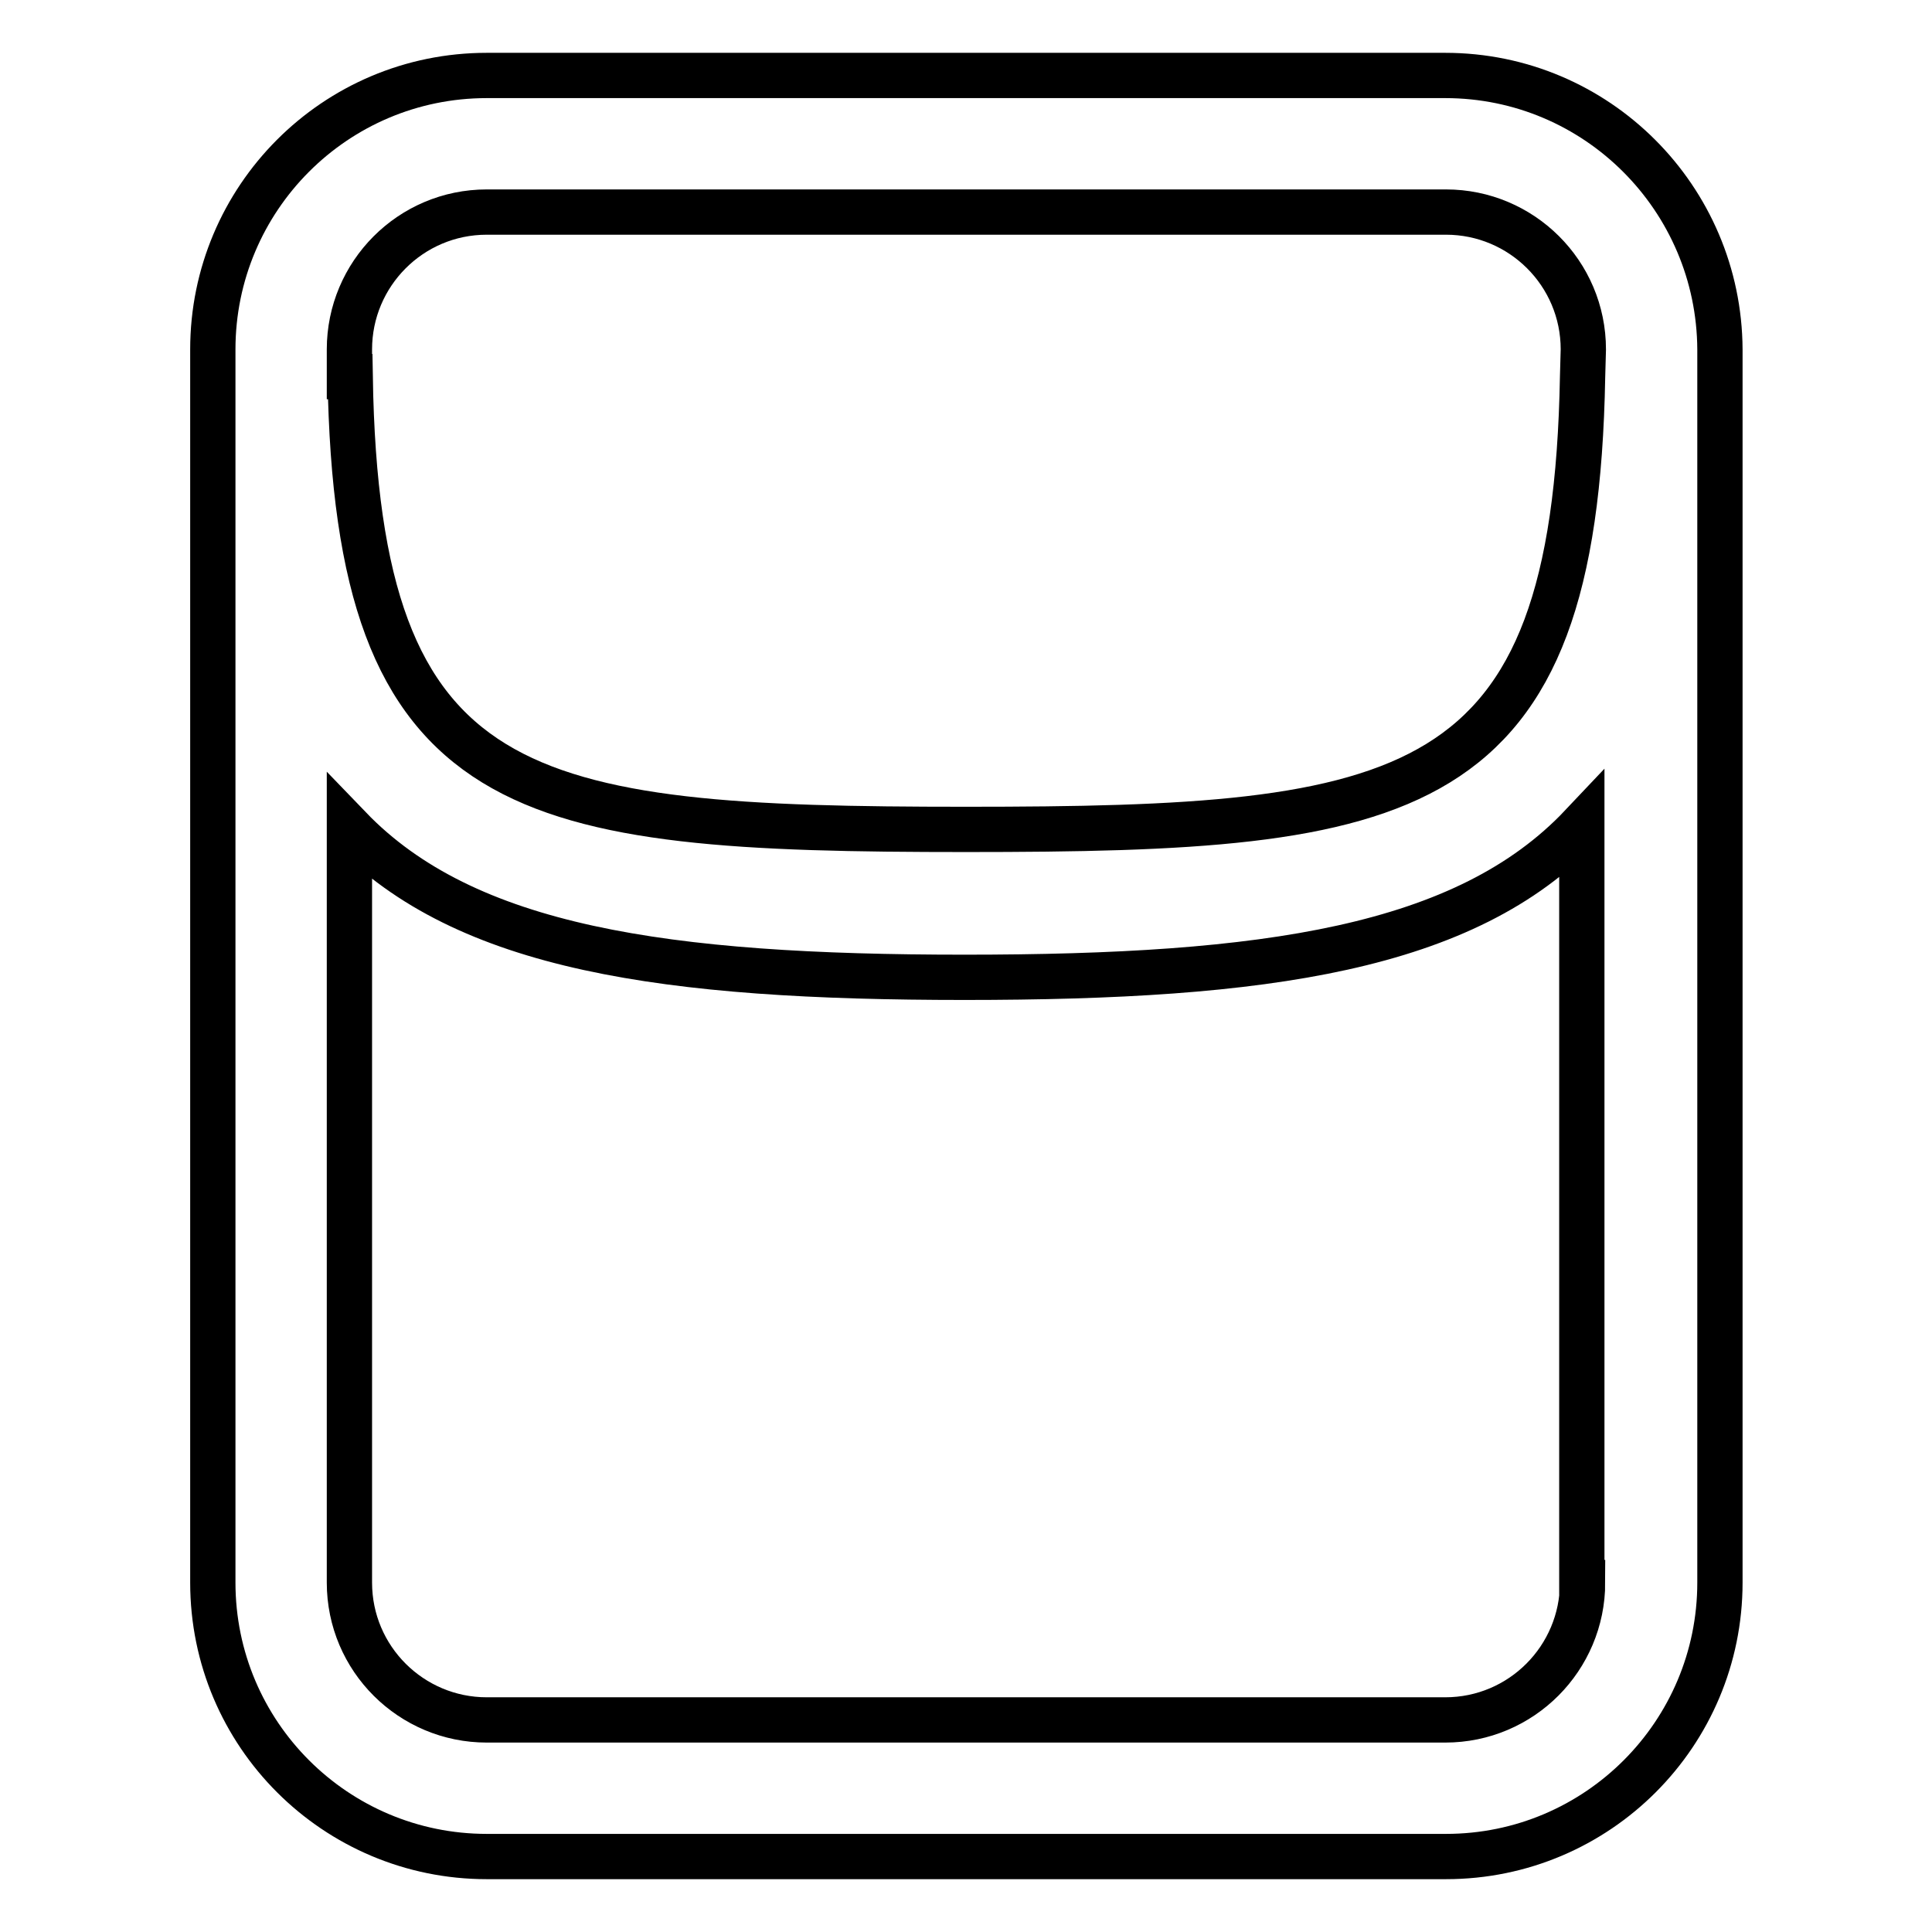
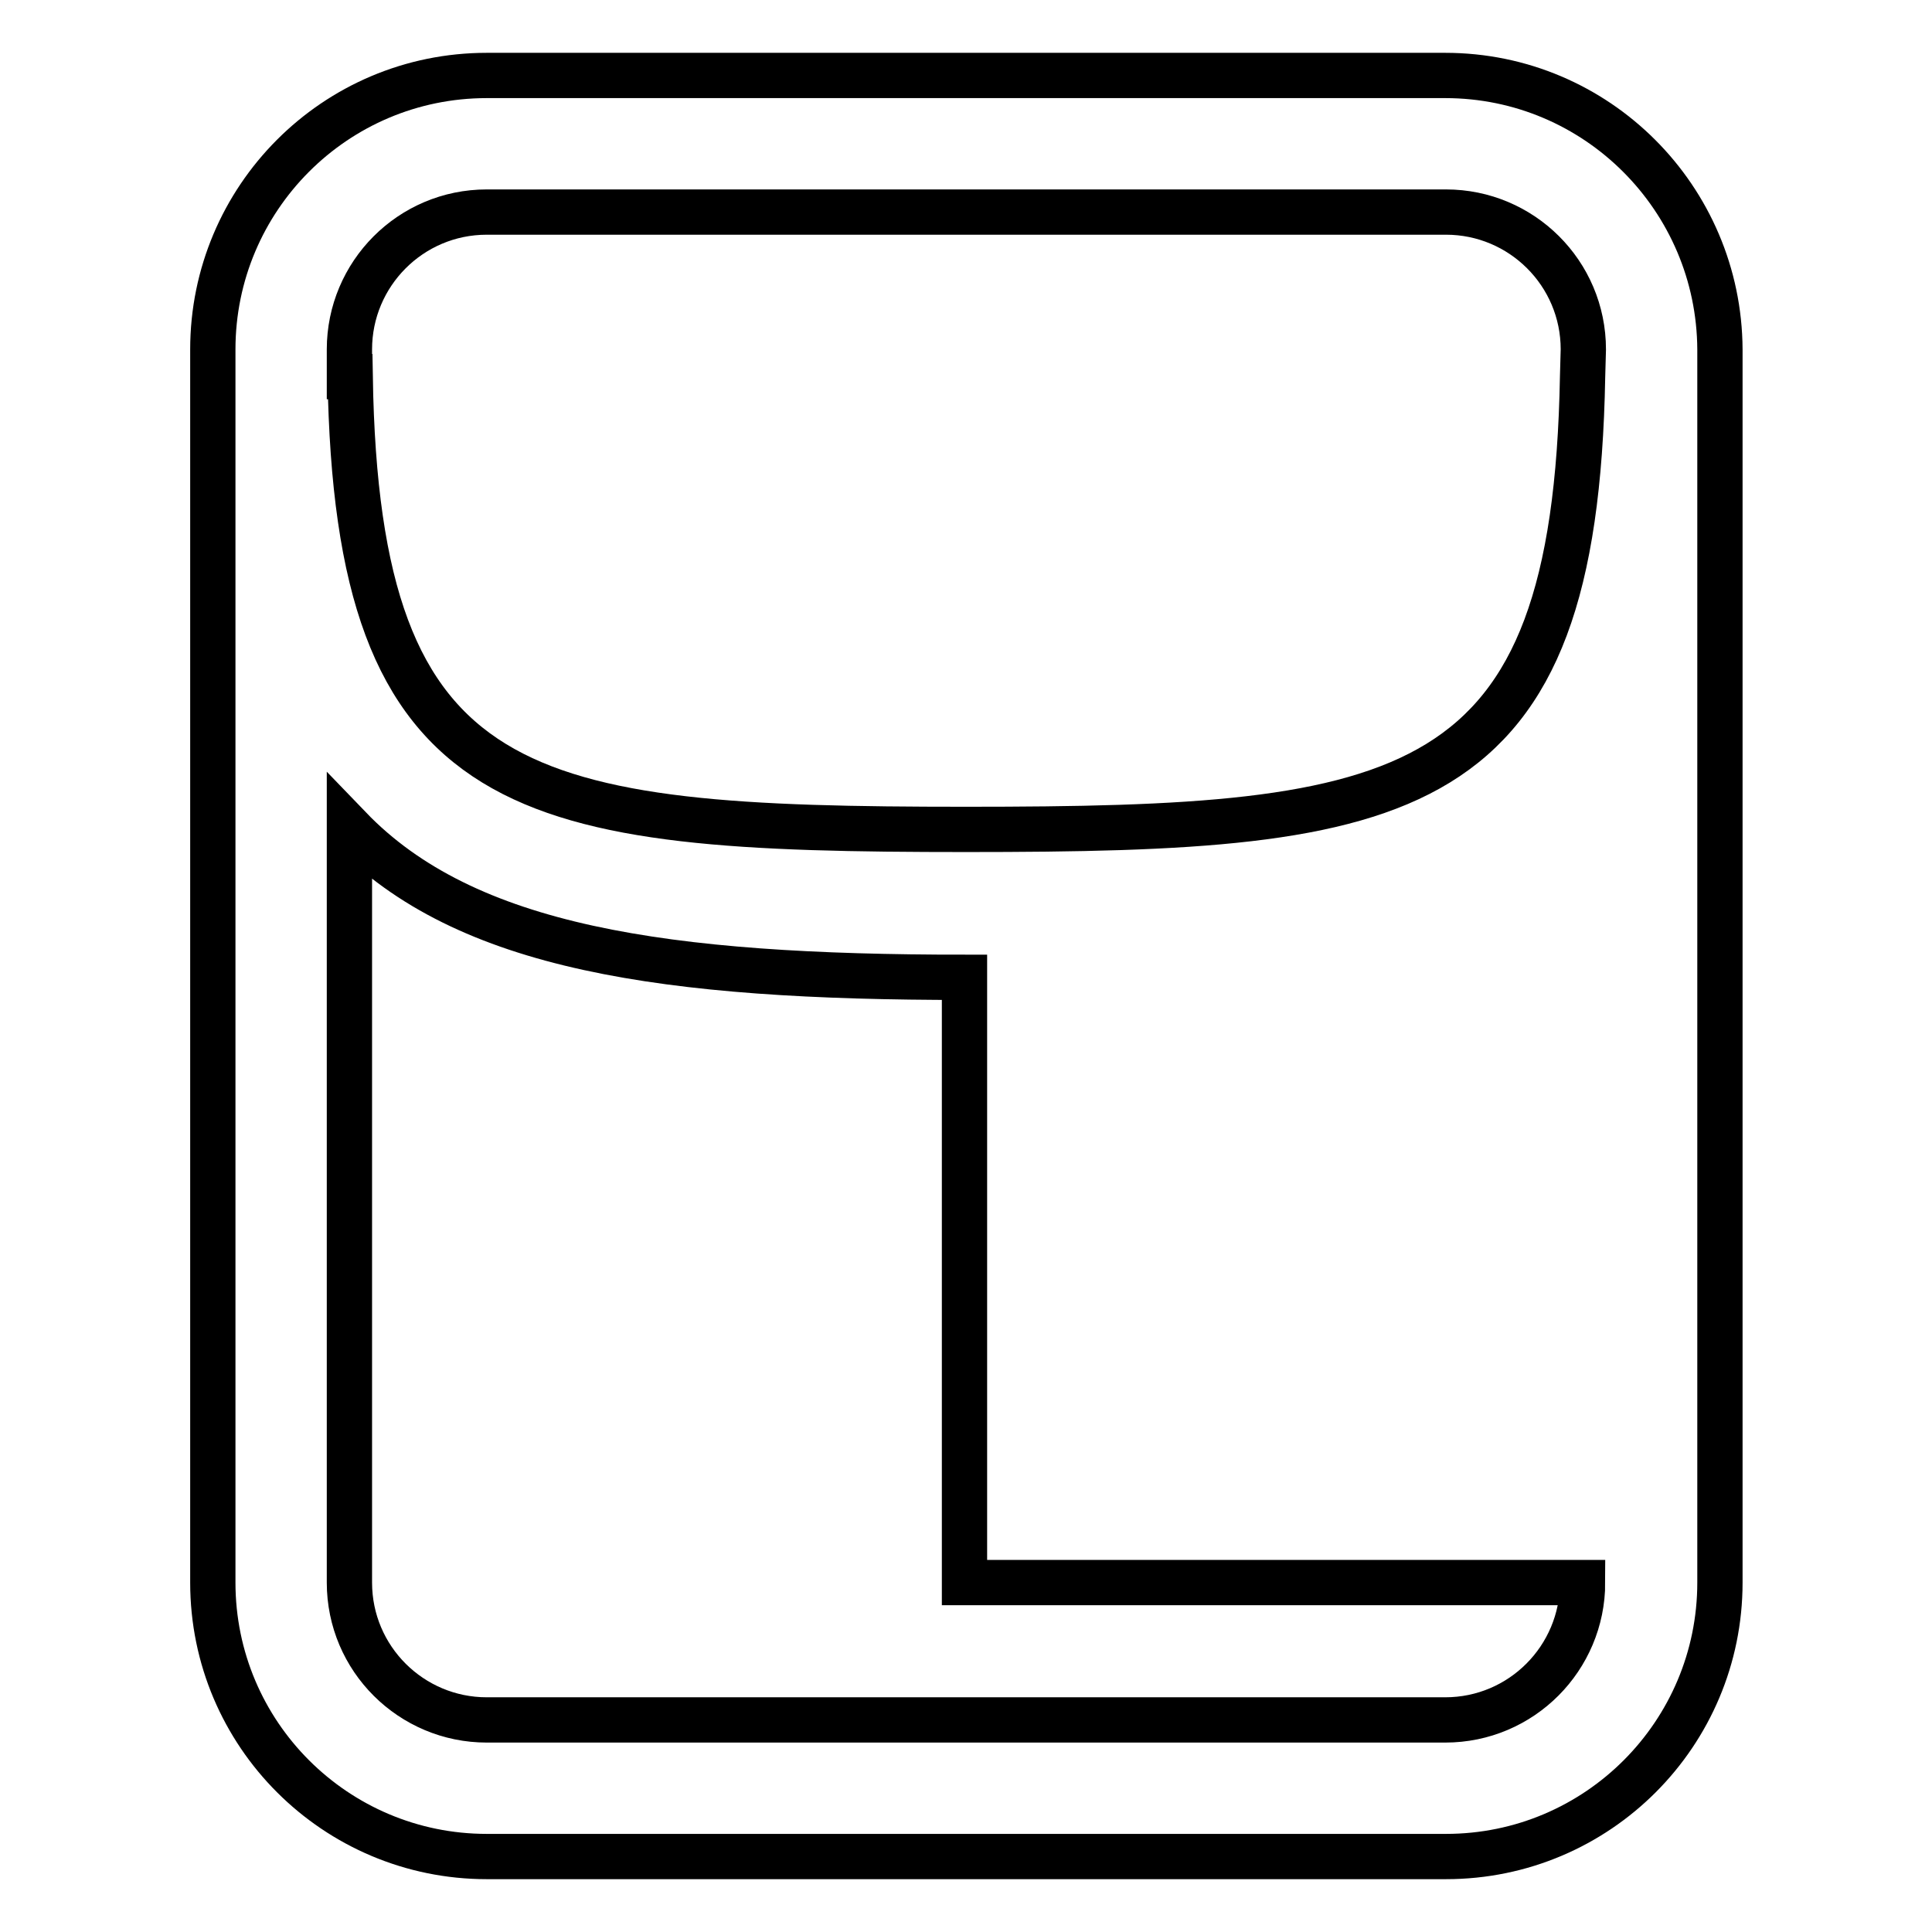
<svg xmlns="http://www.w3.org/2000/svg" version="1.1" x="0px" y="0px" viewBox="0 0 256 256" enable-background="new 0 0 256 256" xml:space="preserve">
  <g>
    <g>
-       <path stroke-width="6" fill-opacity="0" stroke="#000000" d="M191.5,10h-127c-20.1,0-36.3,16.3-36.3,36.3v163.4c0,20.1,16.3,36.3,36.3,36.3h127.1c20.1,0,36.3-16.3,36.3-36.3V46.3C227.8,26.3,211.6,10,191.5,10z M209.7,209.7c0,10-8.1,18.2-18.2,18.2h-127c-10,0-18.2-8.1-18.2-18.2v-100c15.4,16,41.9,19.8,81.5,19.8c39.9,0,66.4-3.8,81.8-20.1V209.7L209.7,209.7z M209.7,49.9L209.7,49.9c-1,56.6-22.8,60-81.7,60c-58.9,0-80.7-3.4-81.6-60h-0.1v-3.6c0-10,8.1-18.2,18.2-18.2h127.1c10,0,18.2,8.1,18.2,18.2L209.7,49.9L209.7,49.9z" />
+       <path stroke-width="6" fill-opacity="0" stroke="#000000" d="M191.5,10h-127c-20.1,0-36.3,16.3-36.3,36.3v163.4c0,20.1,16.3,36.3,36.3,36.3h127.1c20.1,0,36.3-16.3,36.3-36.3V46.3C227.8,26.3,211.6,10,191.5,10z M209.7,209.7c0,10-8.1,18.2-18.2,18.2h-127c-10,0-18.2-8.1-18.2-18.2v-100c15.4,16,41.9,19.8,81.5,19.8V209.7L209.7,209.7z M209.7,49.9L209.7,49.9c-1,56.6-22.8,60-81.7,60c-58.9,0-80.7-3.4-81.6-60h-0.1v-3.6c0-10,8.1-18.2,18.2-18.2h127.1c10,0,18.2,8.1,18.2,18.2L209.7,49.9L209.7,49.9z" />
    </g>
  </g>
</svg>